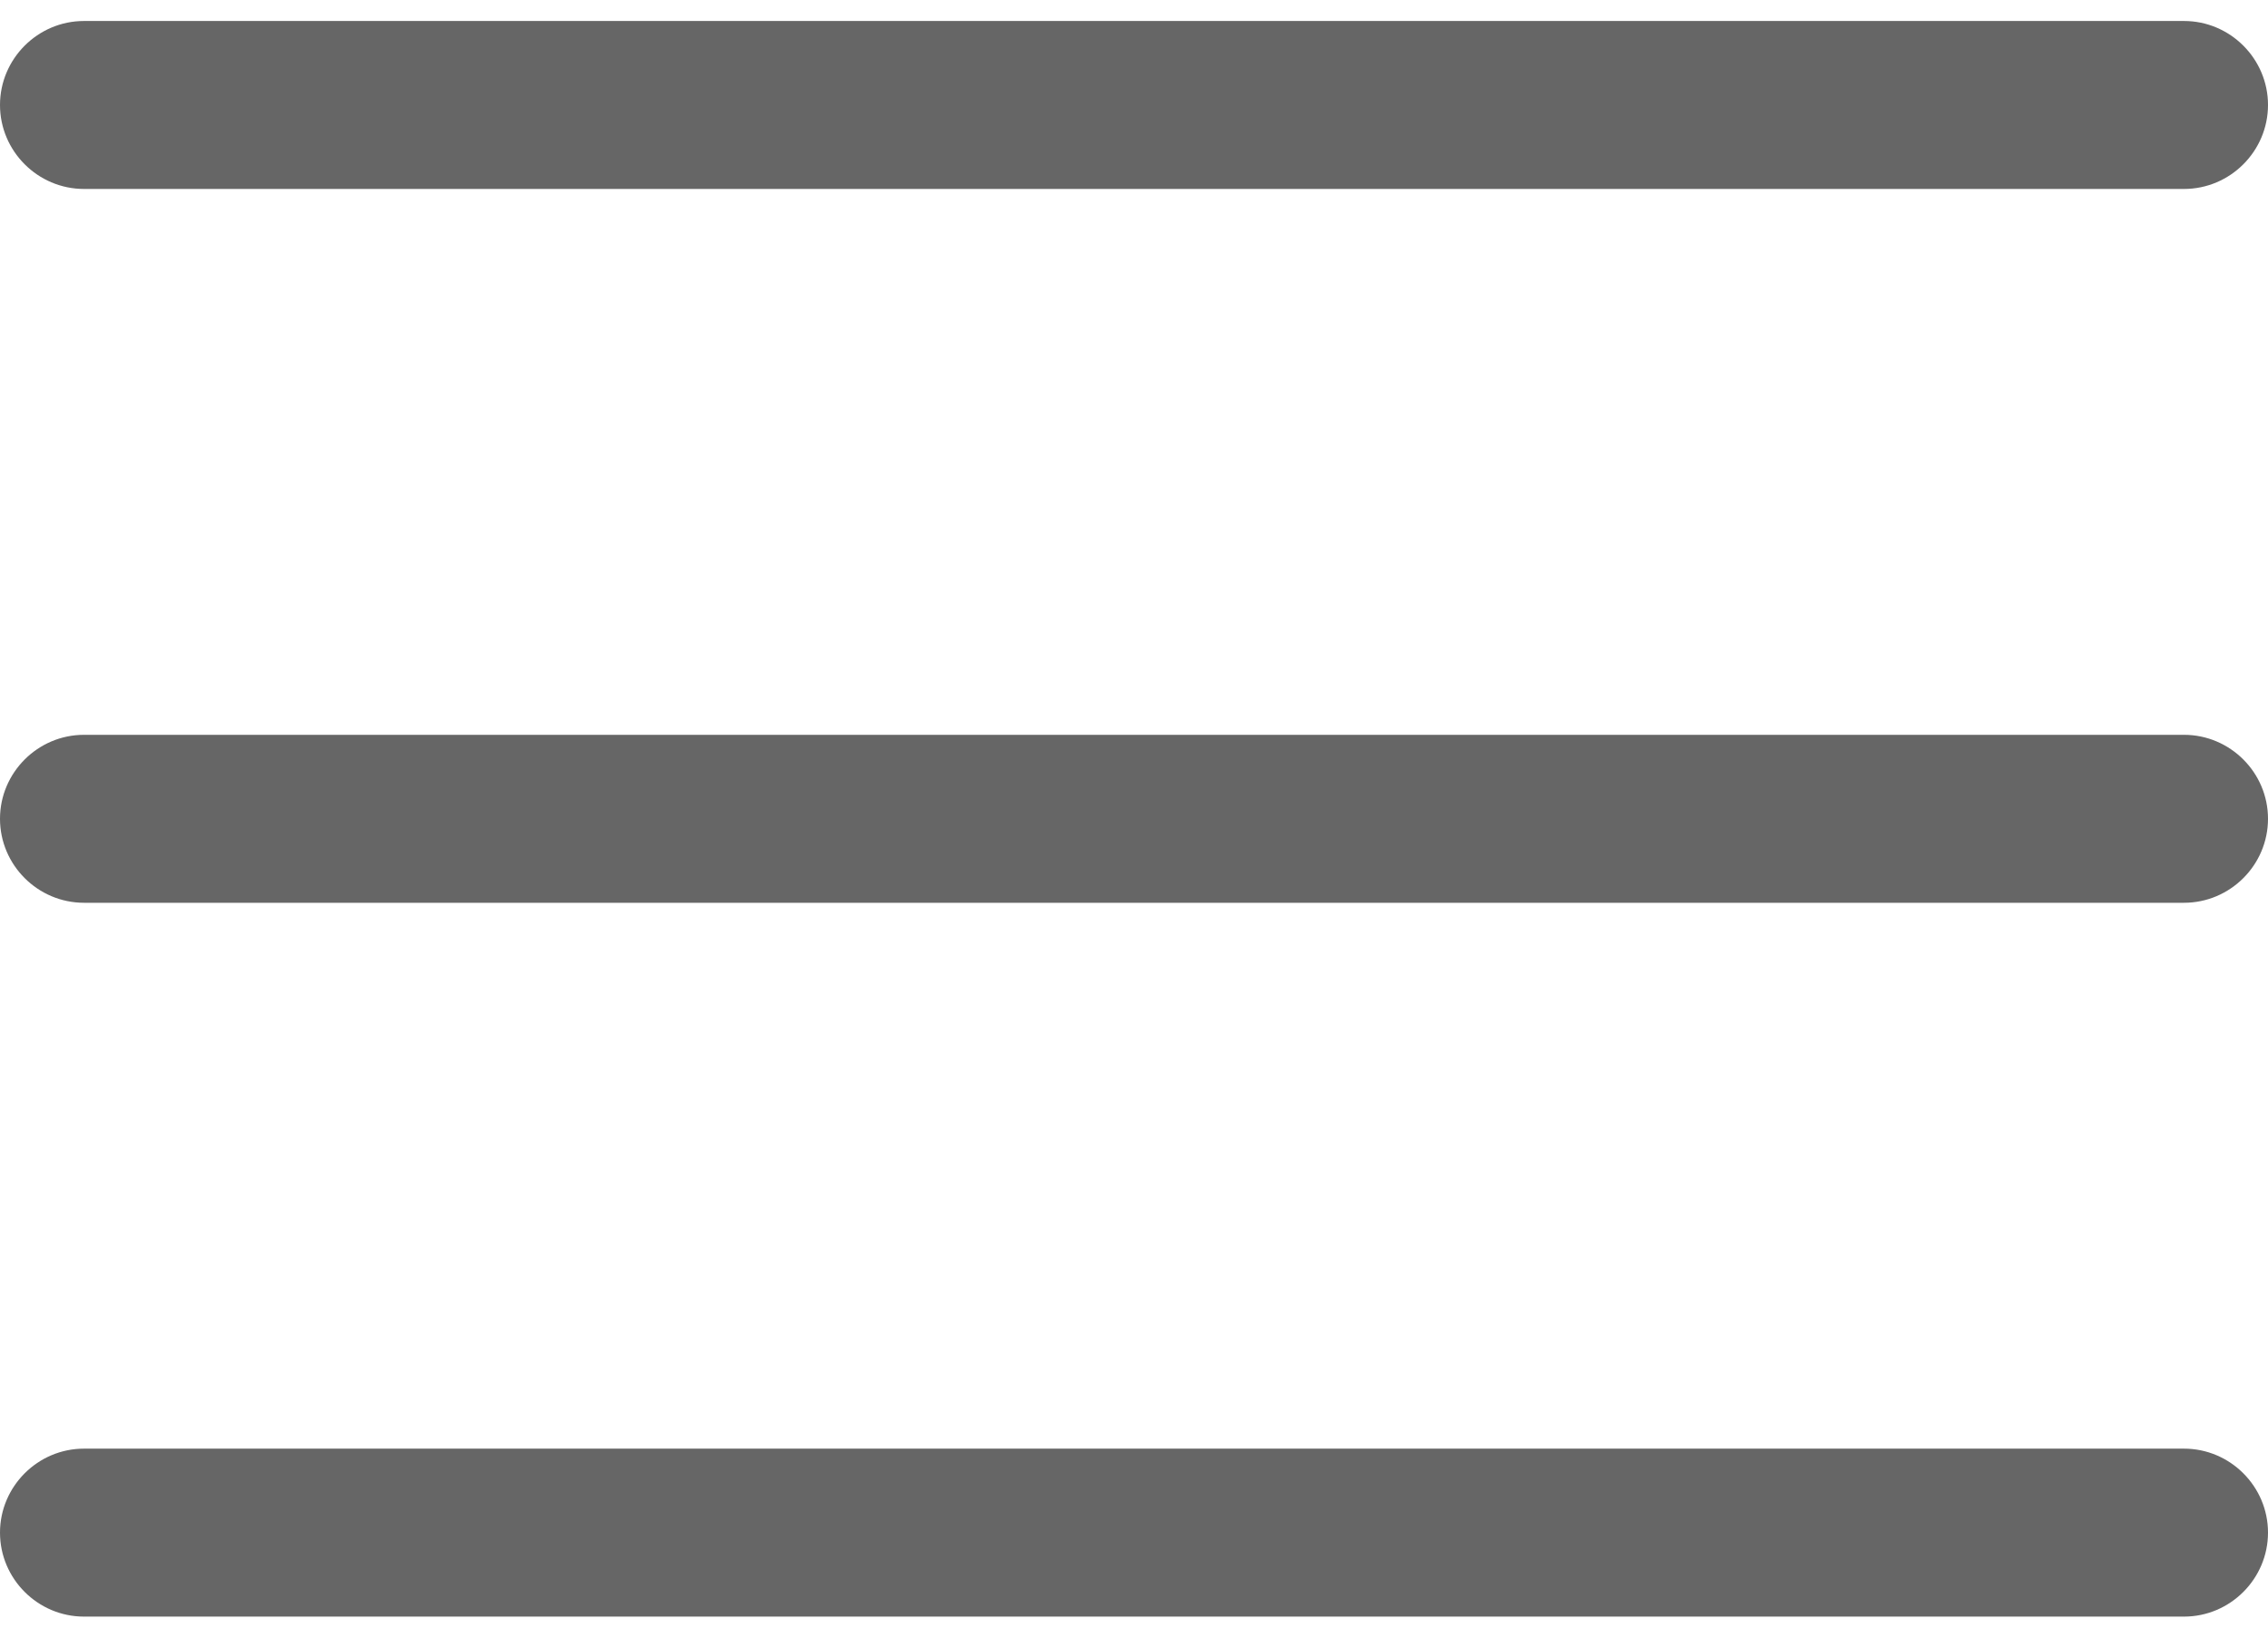
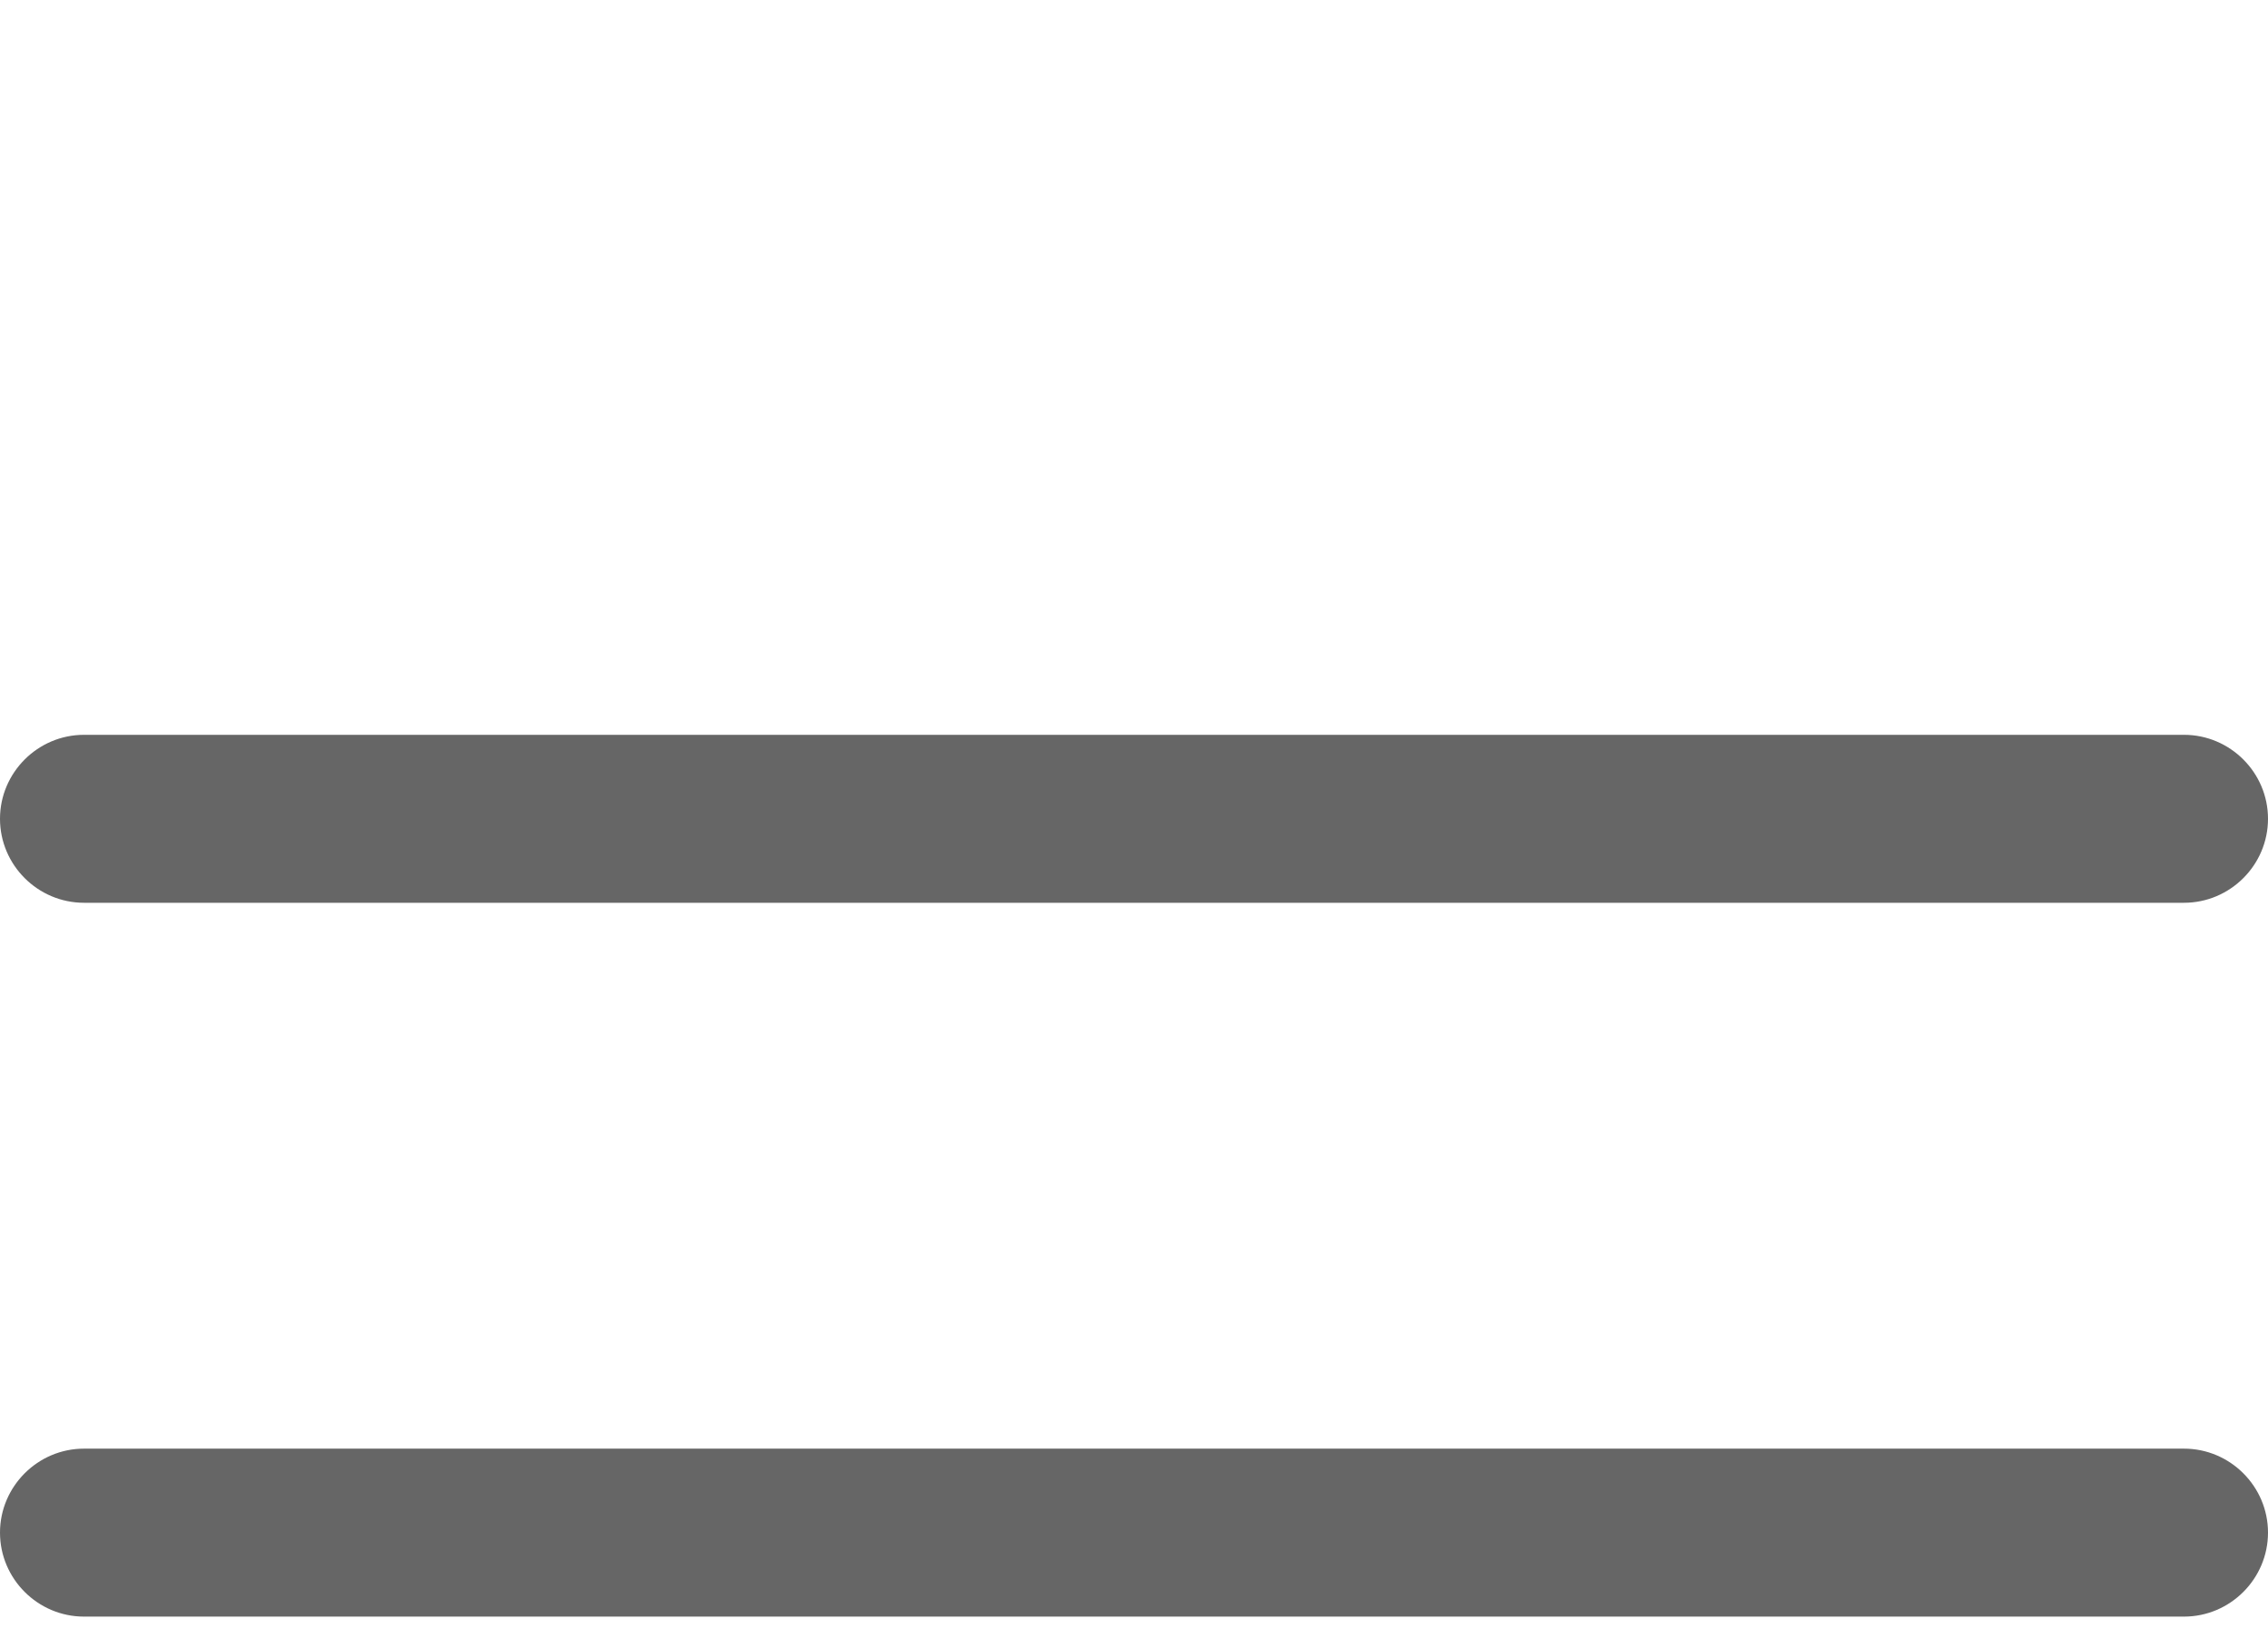
<svg xmlns="http://www.w3.org/2000/svg" version="1.1" id="レイヤー_1" x="0px" y="0px" viewBox="0 0 54 39" style="enable-background:new 0 0 54 39;" xml:space="preserve">
  <style type="text/css">
	.st0{fill:#666666;}
</style>
  <g>
-     <path class="st0" d="M52,4.5H2c-1.1,0-2-0.9-2-2s0.9-2,2-2h50c1.1,0,2,0.9,2,2S53.1,4.5,52,4.5z" />
-   </g>
+     </g>
  <g>
    <path class="st0" d="M52,21.5H2c-1.1,0-2-0.9-2-2s0.9-2,2-2h50c1.1,0,2,0.9,2,2S53.1,21.5,52,21.5z" />
  </g>
  <g>
-     <path class="st0" d="M52,38.5H2c-1.1,0-2-0.9-2-2s0.9-2,2-2h50c1.1,0,2,0.9,2,2S53.1,38.5,52,38.5z" />
+     <path class="st0" d="M52,38.5H2c-1.1,0-2-0.9-2-2s0.9-2,2-2h50c1.1,0,2,0.9,2,2S53.1,38.5,52,38.5" />
  </g>
</svg>